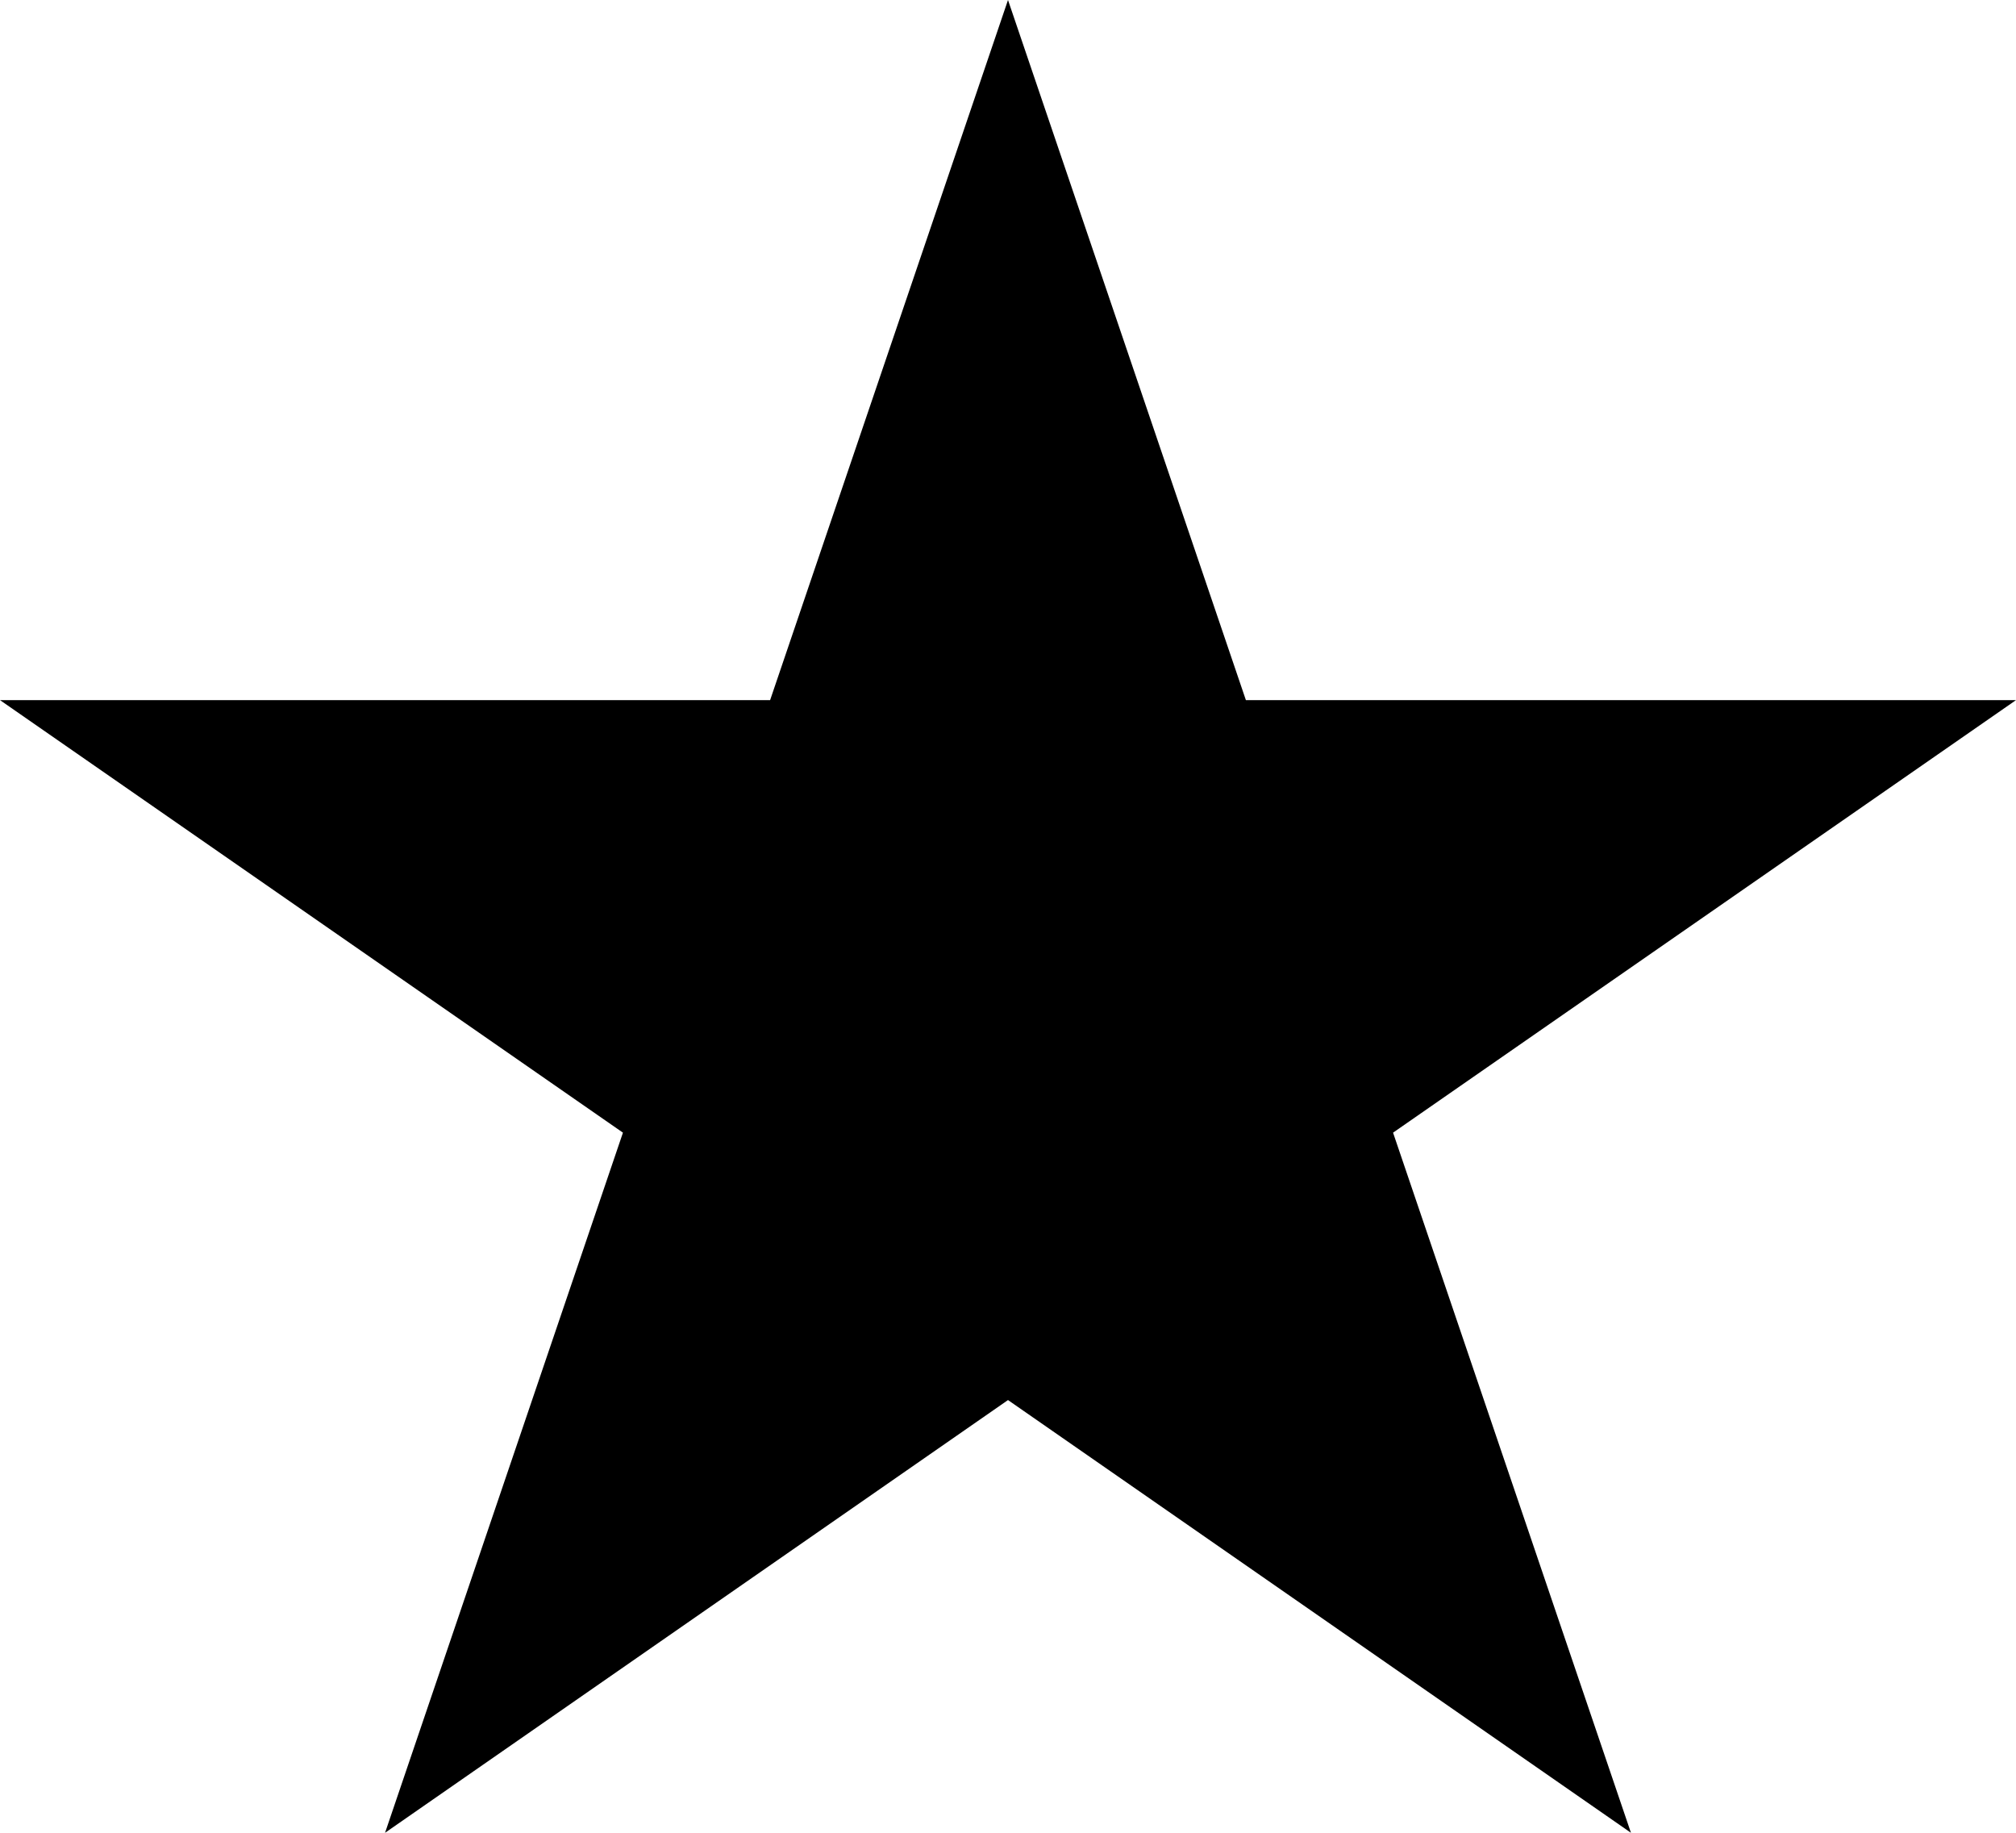
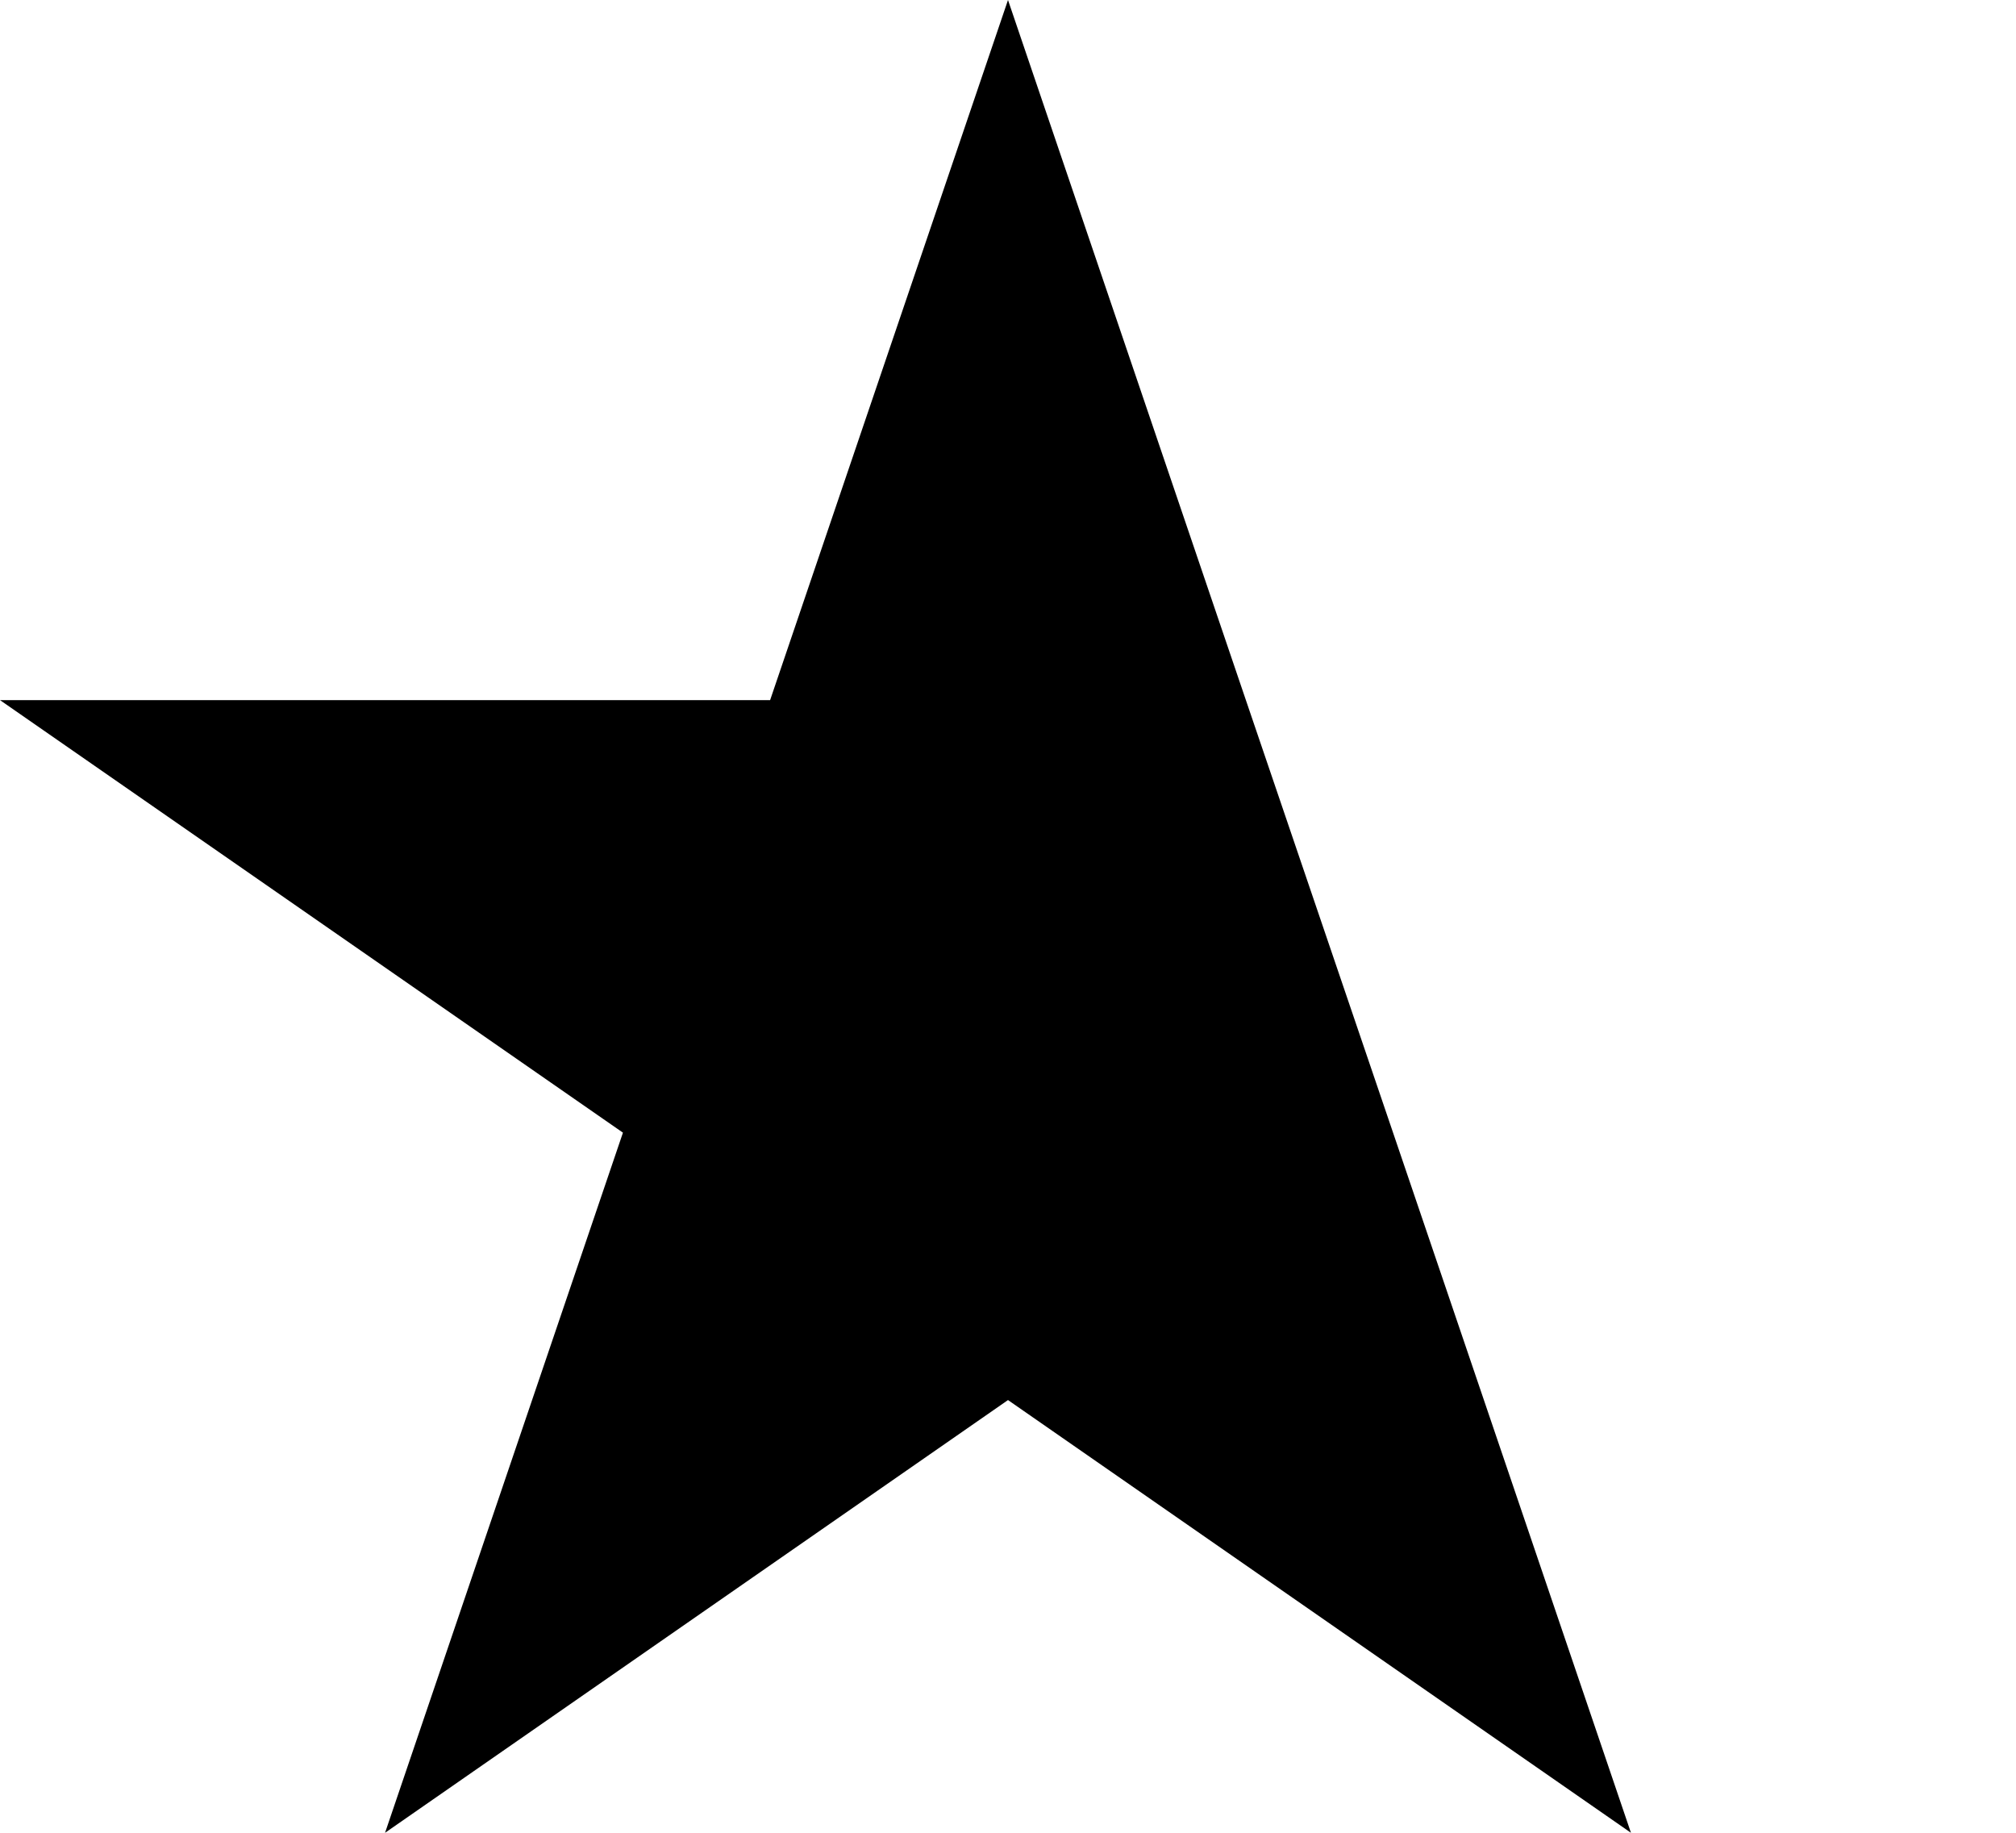
<svg xmlns="http://www.w3.org/2000/svg" width="11" height="10" viewBox="0 0 11 10" fill="none">
-   <path d="M5.5 0L6.798 3.82H11L7.601 6.18L8.899 10L5.5 7.639L2.101 10L3.399 6.18L0 3.82H4.202L5.5 0Z" fill="black" />
+   <path d="M5.5 0L6.798 3.82L7.601 6.18L8.899 10L5.5 7.639L2.101 10L3.399 6.18L0 3.82H4.202L5.5 0Z" fill="black" />
</svg>